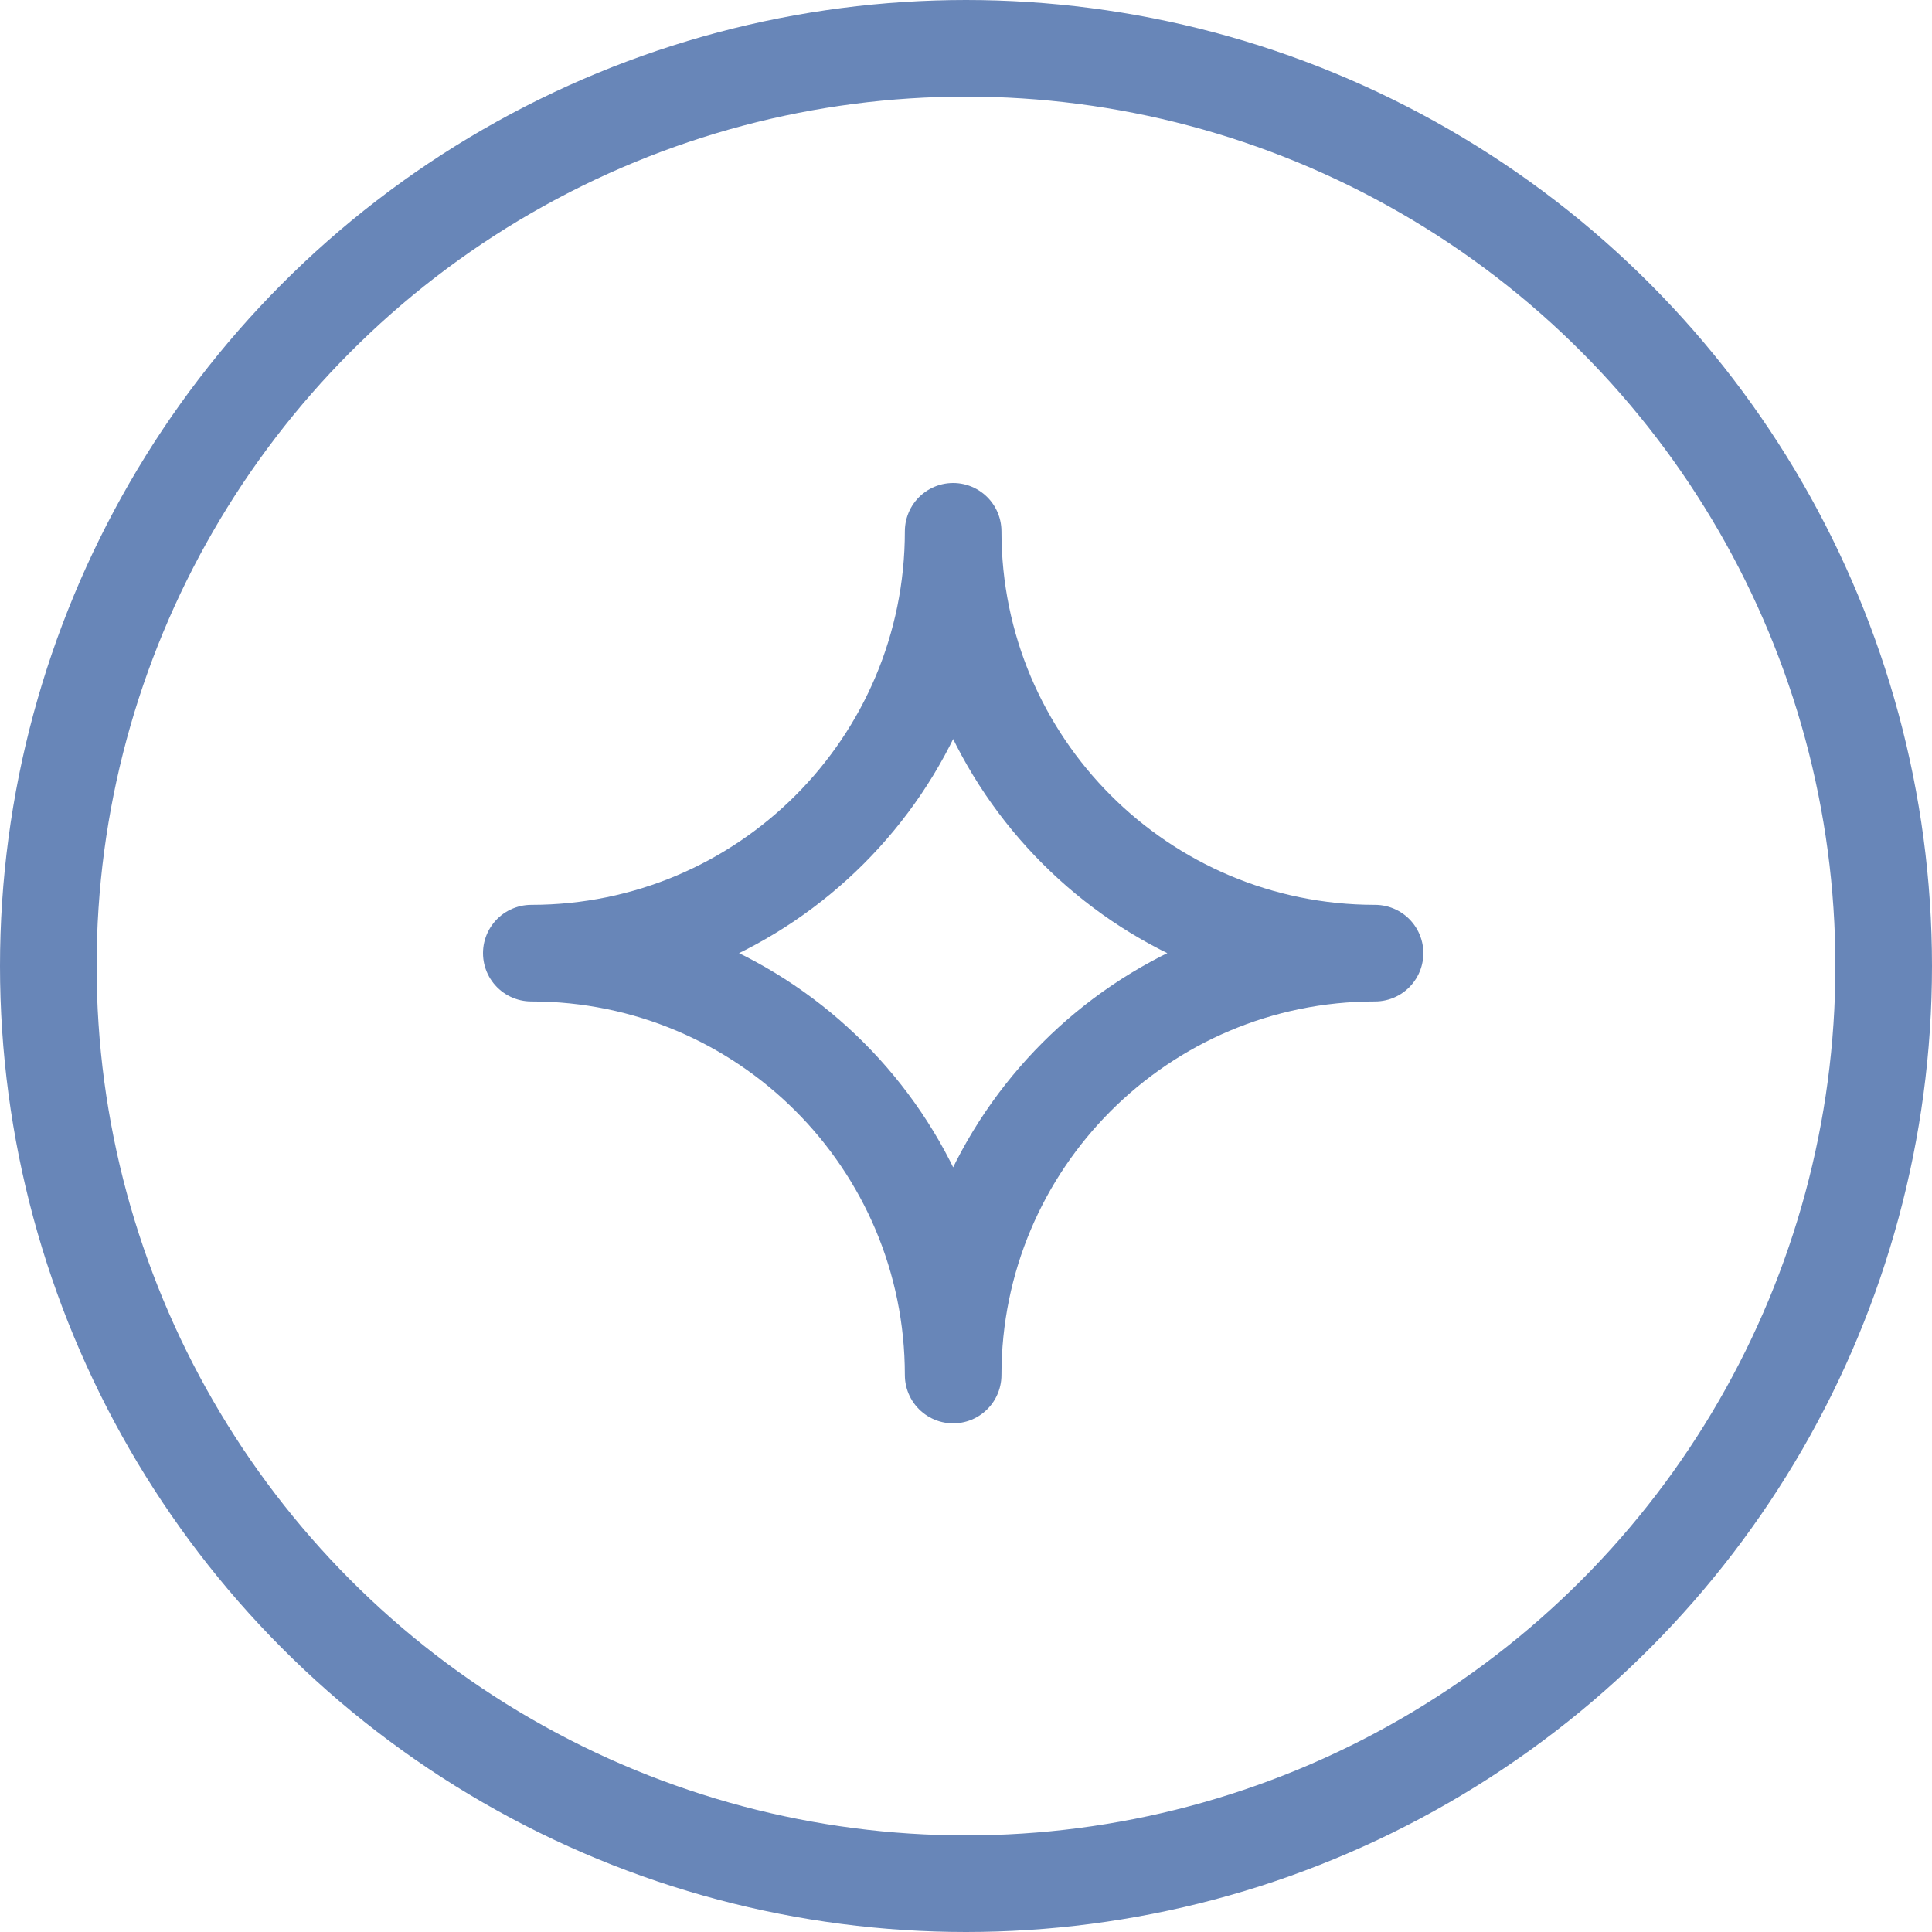
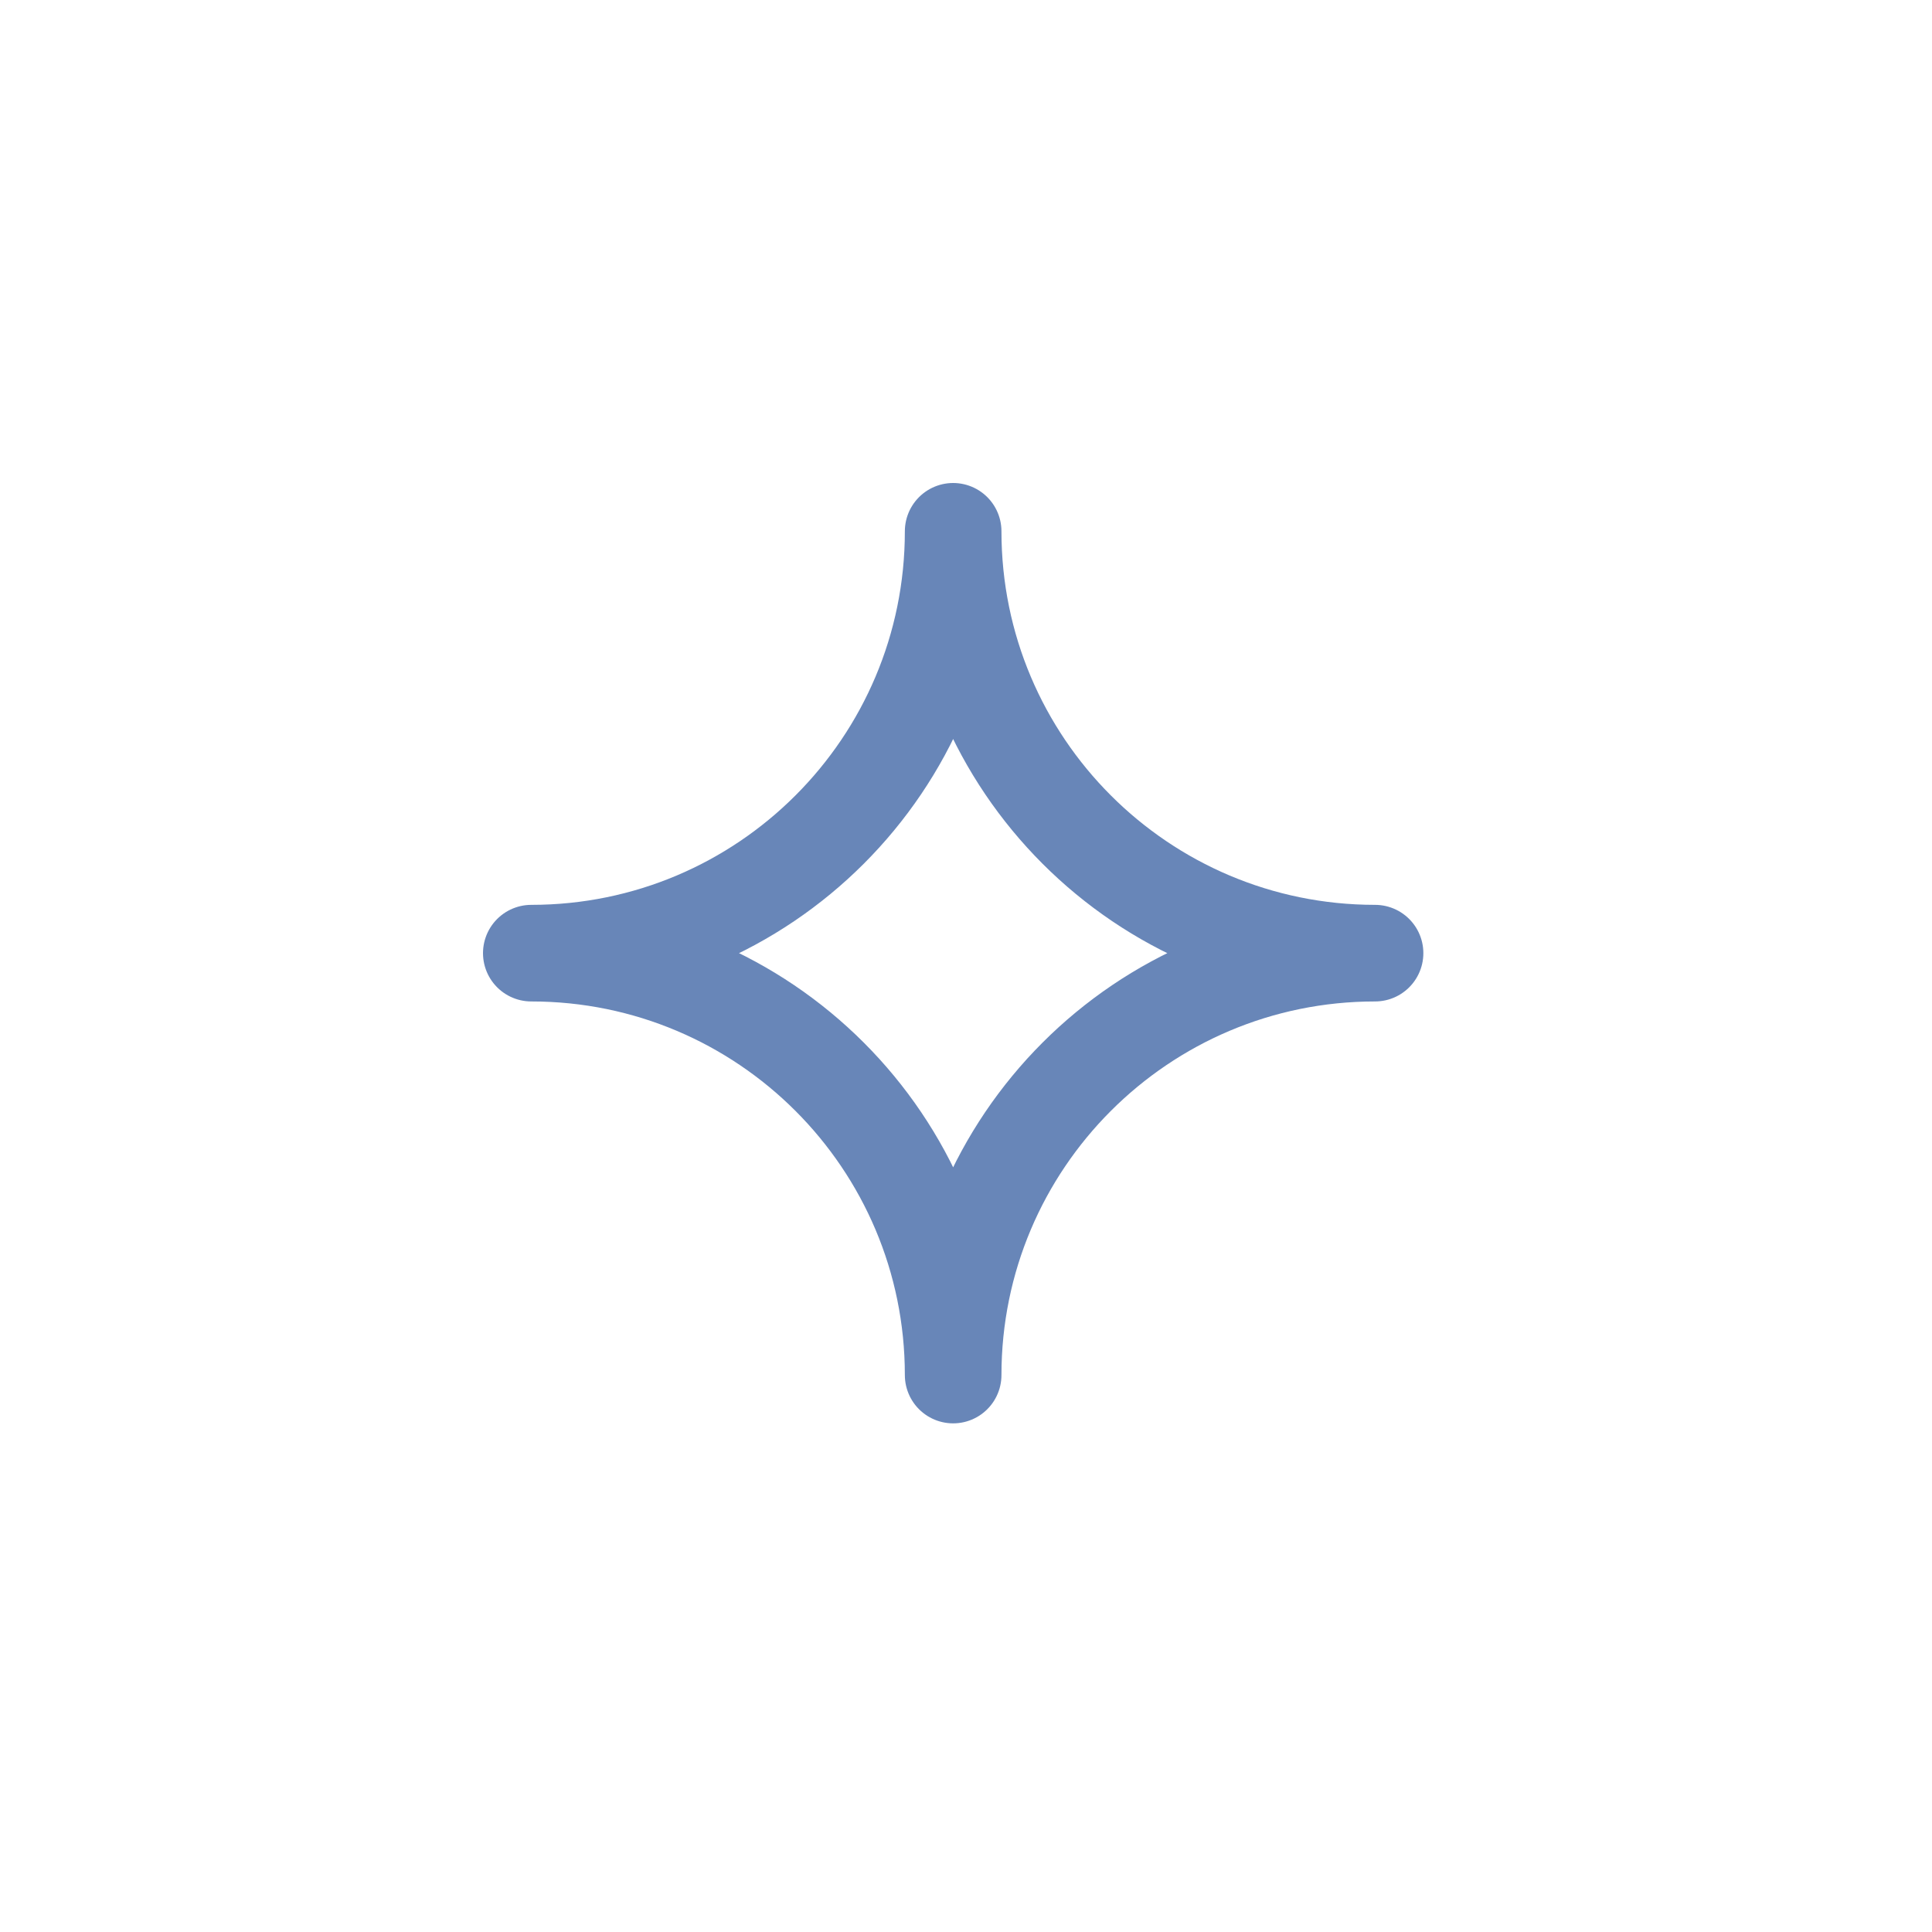
<svg xmlns="http://www.w3.org/2000/svg" width="40" height="40" viewBox="0 0 40 40" fill="none">
-   <circle cx="20" cy="20" r="19" stroke="#6886B8" stroke-width="2" />
  <path d="M19.734 11C19.734 15.824 15.824 19.734 11 19.734C15.824 19.734 19.734 23.645 19.734 28.469C19.734 23.645 23.645 19.734 28.469 19.734C23.645 19.734 19.734 15.824 19.734 11Z" stroke="#6886B8" stroke-width="2" stroke-linecap="round" stroke-linejoin="round" />
</svg>